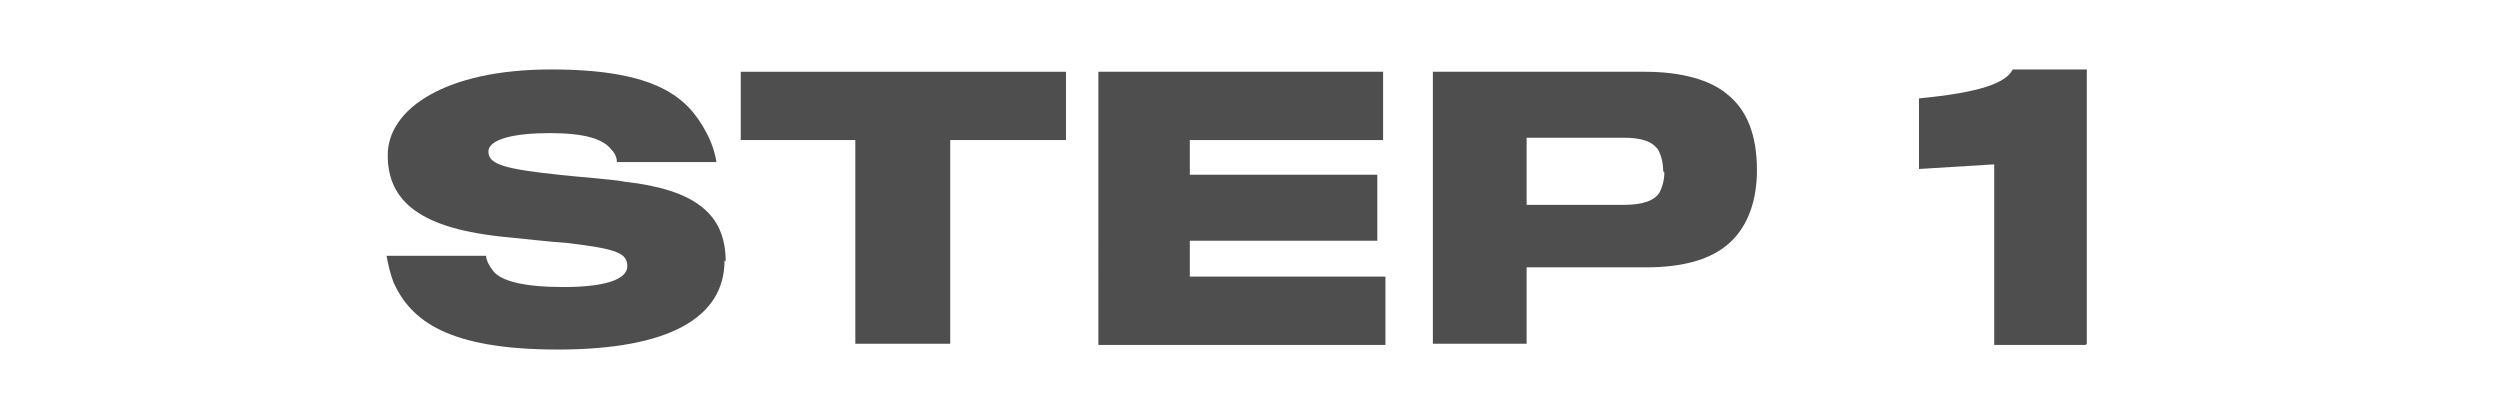
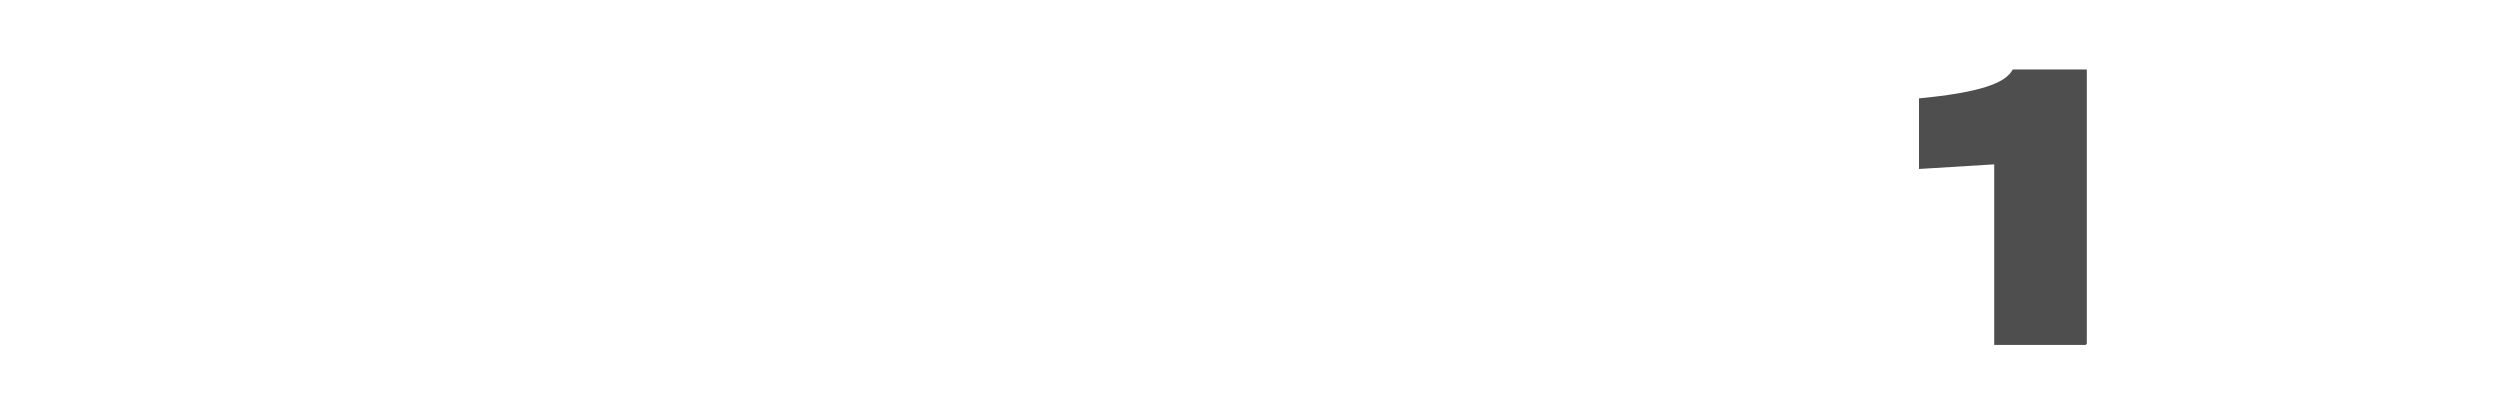
<svg xmlns="http://www.w3.org/2000/svg" id="Layer_1" viewBox="0 0 216 36">
  <defs>
    <style>      .st0 {        fill: #4e4e4f;      }    </style>
  </defs>
-   <path class="st0" d="M62.6,22.5c0,5-4.9,7.7-14.4,7.7s-12.7-2.5-14.2-5.8c-.3-.8-.5-1.7-.6-2.3h8.6c0,.4.3.9.6,1.3.7.9,2.7,1.4,6.1,1.4s5.5-.6,5.5-1.8-1.1-1.5-5.1-2c-1.6-.1-4.1-.4-5.2-.5-7.6-.7-10.4-3.1-10.4-7.1s5-7.4,14.1-7.4,11.8,2.4,13.4,5.4c.5.9.8,1.9.9,2.6h-8.6c0-.3-.1-.7-.5-1.1-.7-.9-2.3-1.4-5.3-1.4s-5.3.5-5.3,1.6,1.4,1.5,6.1,2c1.8.2,4.7.4,5.7.6,6.1.7,8.7,2.8,8.7,6.9Z" />
-   <path class="st0" d="M92.1,12.1h-10v17.6h-8.2V12.1h-9.9v-5.9h28.1v5.9Z" />
-   <path class="st0" d="M119.7,29.8h-24.8V6.2h24.6v5.9h-16.7v3h16.2v5.7h-16.2v3.1h16.9v5.8Z" />
-   <path class="st0" d="M151.8,14.7c0,2.5-.7,4.4-1.8,5.7-1.6,1.9-4.3,2.7-7.8,2.7h-10.3v6.6h-8.1V6.2h18.3c3.2,0,5.7.7,7.2,2,1.6,1.3,2.5,3.4,2.5,6.5ZM143.7,14.8c0-.8-.2-1.4-.4-1.8-.5-.8-1.5-1.1-3-1.1h-8.4v5.8h8.4c1.7,0,2.7-.4,3.1-1.1.2-.4.4-1,.4-1.7Z" />
  <path class="st0" d="M180.2,29.8h-7.9v-15.6l-6.5.4v-6.1c5.2-.5,7.5-1.3,8.1-2.5h6.4v23.7Z" />
</svg>